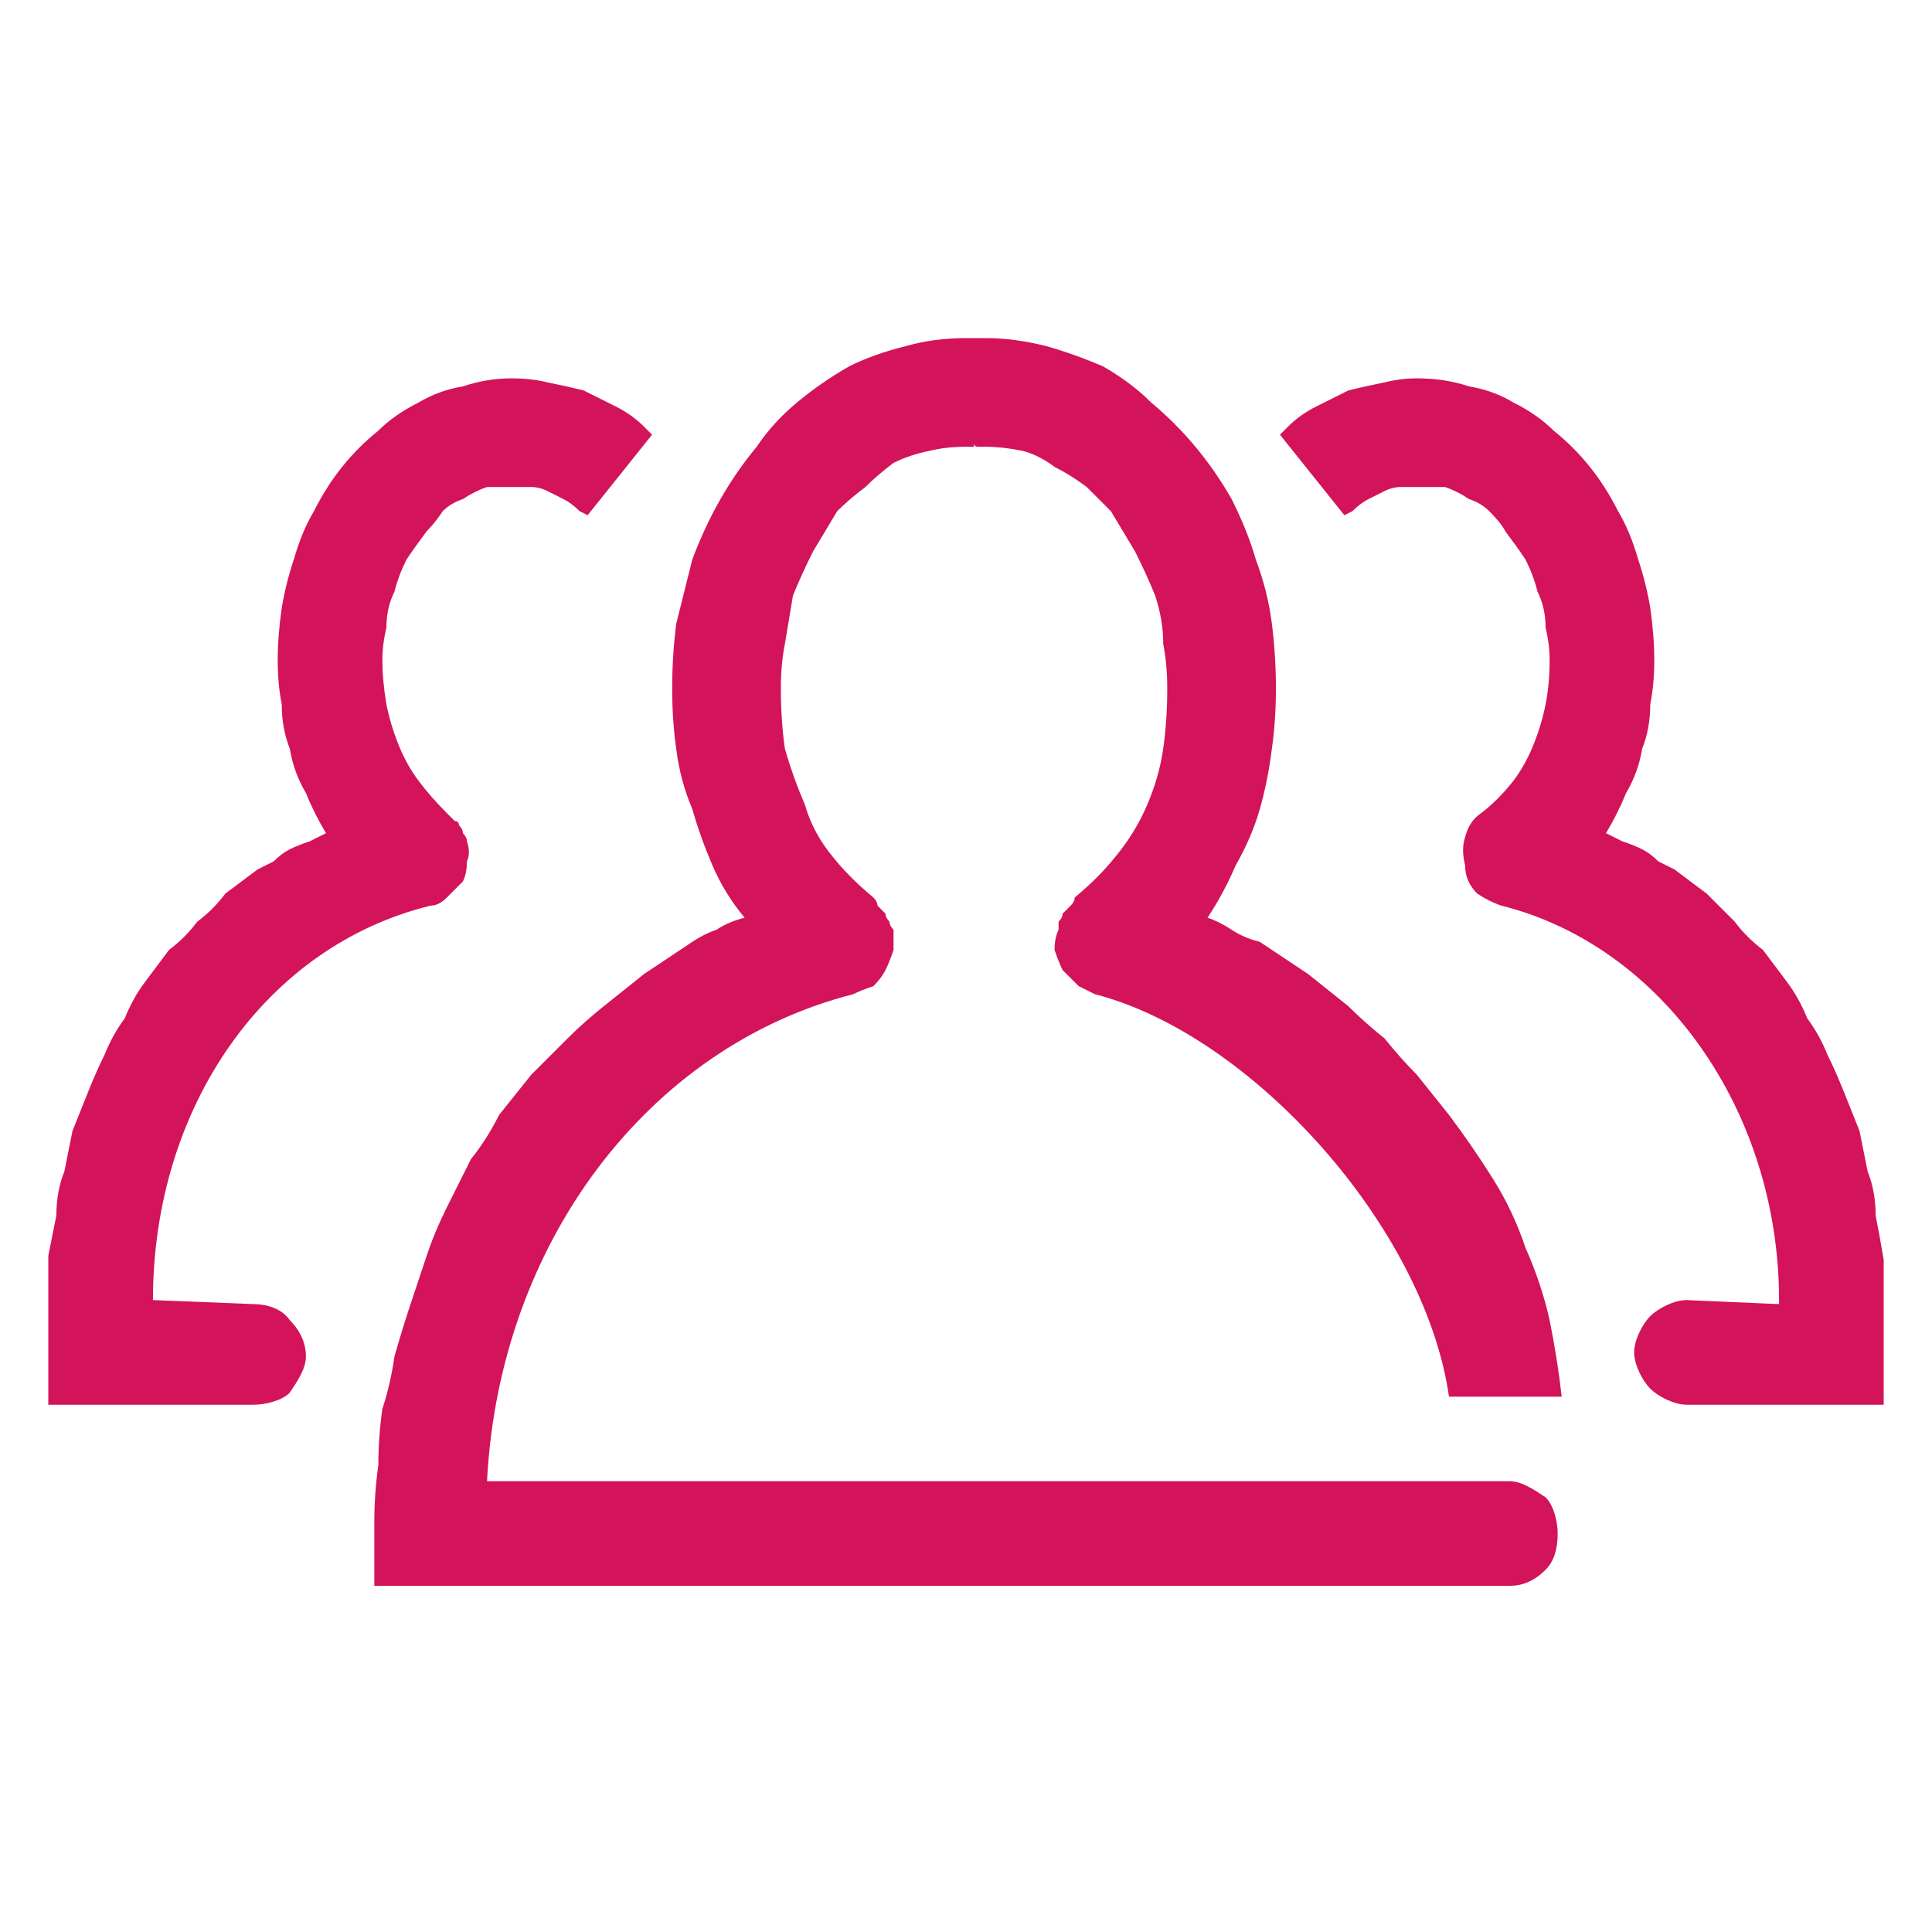
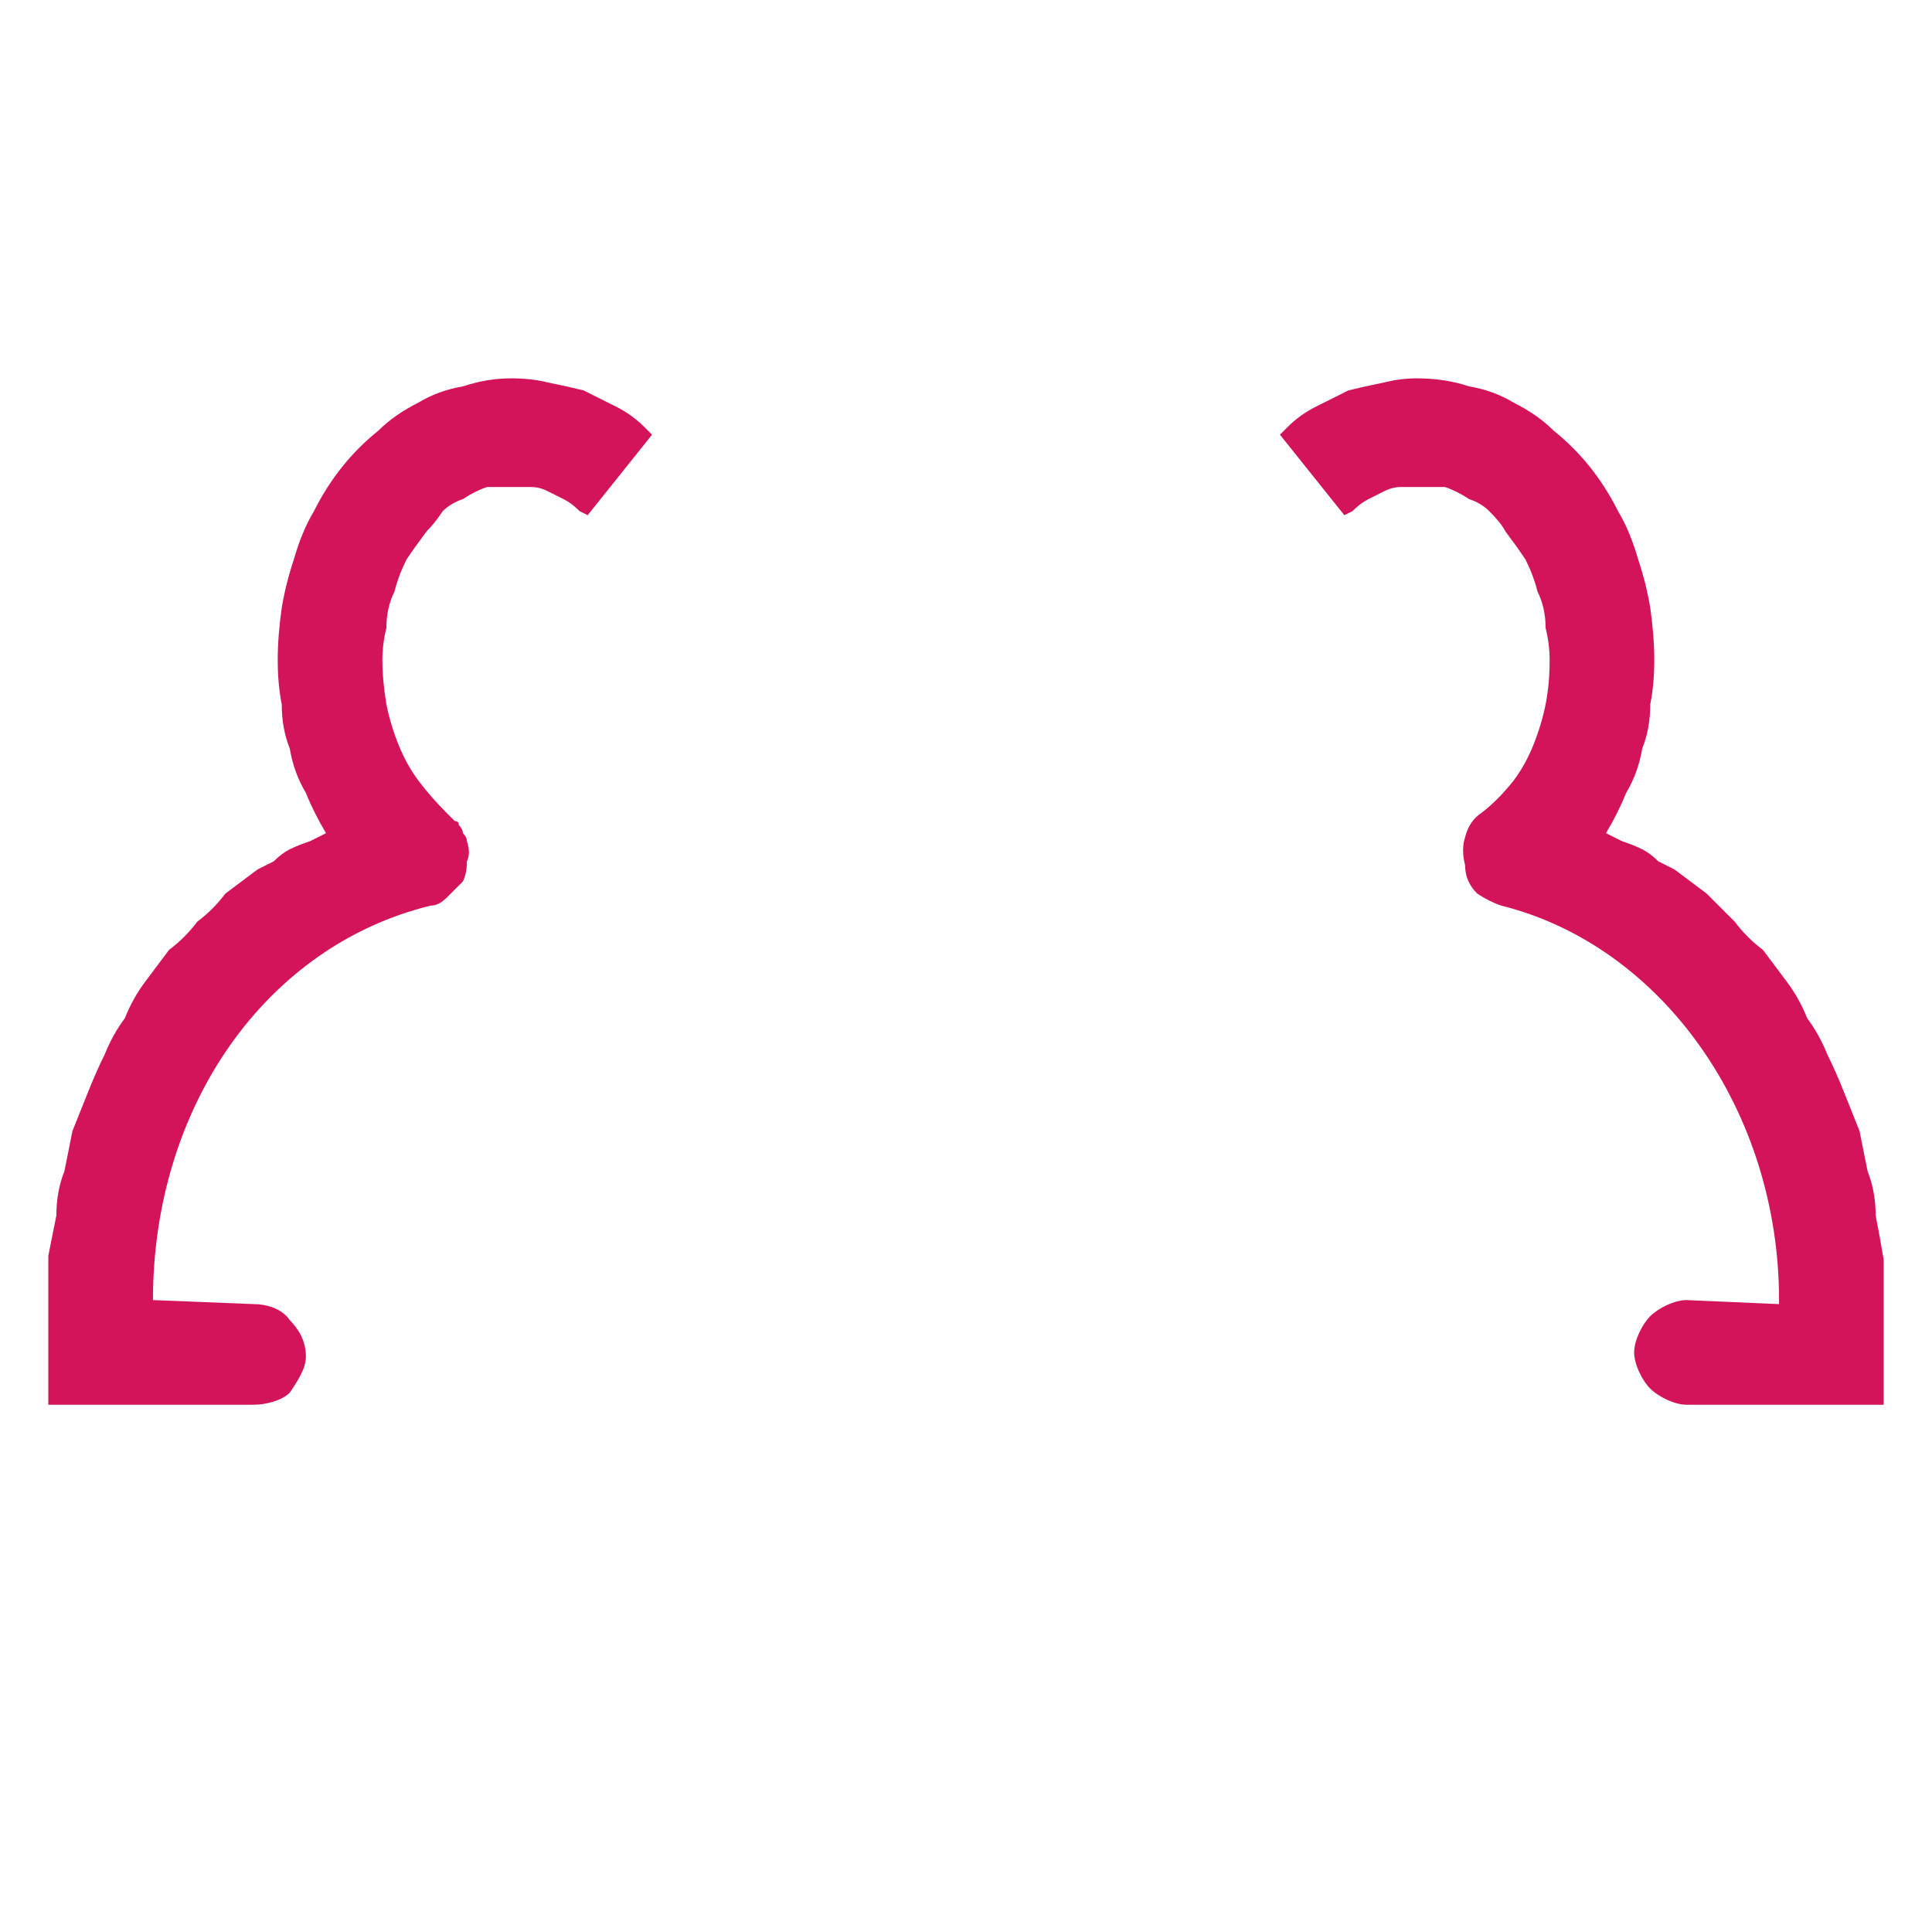
<svg xmlns="http://www.w3.org/2000/svg" version="1.2" viewBox="0 0 48 48" width="48" height="48">
  <title>Diritti degli interessati-svg</title>
  <style>
		.s0 { fill: none } 
		.s1 { fill: #d3135a } 
	</style>
  <path id="Rettangolo_18729" class="s0" d="m0 0h48v48h-48z" />
  <path id="Tracciato_17314" class="s1" d="m16 10.6q-0.3-0.3-0.7-0.5-0.4-0.2-0.8-0.4-0.4-0.1-0.9-0.2-0.4-0.1-0.9-0.1-0.6 0-1.2 0.2-0.6 0.1-1.1 0.4-0.6 0.3-1 0.7-0.5 0.4-0.9 0.9-0.4 0.5-0.7 1.1-0.3 0.5-0.5 1.2-0.2 0.6-0.3 1.2-0.1 0.7-0.1 1.3 0 0.6 0.1 1.1 0 0.6 0.2 1.1 0.1 0.6 0.4 1.1 0.2 0.5 0.5 1-0.2 0.1-0.4 0.2-0.3 0.1-0.5 0.2-0.2 0.1-0.4 0.3-0.2 0.1-0.4 0.2-0.4 0.3-0.8 0.6-0.3 0.4-0.7 0.7-0.3 0.4-0.7 0.7-0.3 0.4-0.6 0.8-0.3 0.4-0.5 0.9-0.3 0.4-0.5 0.9-0.2 0.4-0.4 0.9-0.2 0.5-0.4 1-0.1 0.5-0.2 1-0.2 0.5-0.2 1.1-0.1 0.5-0.2 1 0 0.6 0 1.1v2.6h0.8 0.8 3.5c0.3 0 0.7-0.1 0.9-0.3 0.2-0.3 0.4-0.6 0.4-0.9 0-0.4-0.2-0.7-0.4-0.9-0.2-0.3-0.6-0.4-0.9-0.4l-2.5-0.1c0-4.8 2.8-8.8 6.9-9.8q0.2 0 0.4-0.2 0.2-0.2 0.4-0.4 0.1-0.2 0.1-0.5 0.1-0.2 0-0.5 0-0.1-0.1-0.2 0-0.1-0.1-0.2 0-0.1-0.1-0.1-0.1-0.1-0.2-0.2-0.4-0.4-0.7-0.8-0.3-0.4-0.5-0.9-0.2-0.5-0.3-1-0.1-0.6-0.1-1.1 0-0.4 0.1-0.8 0-0.5 0.2-0.9 0.1-0.4 0.3-0.8 0.2-0.3 0.5-0.7 0.2-0.2 0.4-0.5 0.2-0.2 0.5-0.3 0.3-0.2 0.6-0.3 0.3 0 0.6 0 0.3 0 0.5 0 0.2 0 0.4 0.1 0.2 0.1 0.4 0.2 0.2 0.1 0.4 0.3l0.2 0.1 1.6-2c0 0-0.2-0.2-0.2-0.2z" />
-   <path id="Tracciato_17315" class="s1" d="m37.5 36.8h-25.4c0.3-5.9 4-10.8 9.1-12.1q0.2-0.1 0.5-0.2 0.2-0.2 0.3-0.4 0.1-0.2 0.2-0.5 0-0.3 0-0.5-0.1-0.1-0.1-0.2-0.1-0.1-0.1-0.2-0.1-0.1-0.2-0.2 0-0.1-0.1-0.2-0.6-0.5-1-1-0.5-0.6-0.7-1.3-0.3-0.7-0.5-1.4-0.1-0.7-0.1-1.5 0-0.6 0.1-1.1 0.1-0.6 0.2-1.2 0.2-0.5 0.5-1.1 0.3-0.5 0.6-1 0.3-0.3 0.7-0.6 0.3-0.3 0.7-0.6 0.4-0.2 0.9-0.3 0.4-0.1 0.9-0.1 0 0 0 0 0.1 0 0.1 0 0 0 0.1 0 0 0 0-0.1 0 0.1 0.1 0.1 0 0 0 0 0.1 0 0.1 0 0 0 0.1 0 0.4 0 0.9 0.1 0.4 0.1 0.8 0.4 0.4 0.2 0.8 0.5 0.3 0.3 0.6 0.6 0.3 0.5 0.6 1 0.3 0.6 0.5 1.1 0.2 0.6 0.2 1.2 0.1 0.5 0.1 1.1 0 0.8-0.1 1.5-0.1 0.7-0.4 1.4-0.3 0.7-0.8 1.3-0.4 0.5-1 1 0 0.1-0.1 0.2-0.1 0.1-0.2 0.2 0 0.1-0.1 0.2 0 0.1 0 0.2-0.1 0.2-0.1 0.5 0.1 0.3 0.2 0.5 0.2 0.2 0.4 0.4 0.2 0.1 0.4 0.2c3.9 1 8.2 5.8 8.8 10h2.8q-0.1-0.9-0.3-1.9-0.2-0.9-0.6-1.8-0.3-0.9-0.8-1.7-0.5-0.8-1.1-1.6-0.4-0.5-0.8-1-0.4-0.4-0.8-0.9-0.5-0.4-0.9-0.8-0.5-0.4-1-0.8-0.3-0.2-0.6-0.4-0.3-0.2-0.6-0.4-0.4-0.1-0.7-0.3-0.3-0.2-0.6-0.3 0.4-0.6 0.7-1.3 0.4-0.7 0.6-1.4 0.2-0.7 0.3-1.5 0.1-0.7 0.1-1.5 0-0.8-0.1-1.6-0.1-0.8-0.4-1.6-0.2-0.7-0.6-1.5-0.4-0.7-0.9-1.3-0.5-0.6-1.1-1.1-0.5-0.5-1.2-0.9-0.7-0.3-1.4-0.5-0.8-0.2-1.5-0.2-0.1 0-0.1 0 0 0-0.1 0 0 0 0 0 0 0-0.1 0 0 0 0 0-0.1 0-0.1 0 0 0-0.1 0 0 0 0 0-0.8 0-1.5 0.2-0.8 0.2-1.4 0.5-0.7 0.4-1.3 0.9-0.6 0.5-1 1.1-0.5 0.6-0.9 1.3-0.4 0.7-0.7 1.5-0.2 0.8-0.4 1.6-0.1 0.8-0.1 1.6 0 0.8 0.1 1.5 0.1 0.8 0.4 1.5 0.2 0.7 0.5 1.4 0.3 0.7 0.8 1.3-0.4 0.1-0.7 0.3-0.3 0.1-0.6 0.3-0.3 0.2-0.6 0.4-0.3 0.2-0.6 0.4-0.5 0.4-1 0.8-0.5 0.4-0.9 0.8-0.5 0.5-0.9 0.9-0.4 0.5-0.8 1-0.3 0.6-0.7 1.1-0.3 0.6-0.6 1.2-0.3 0.6-0.5 1.2-0.2 0.6-0.4 1.2-0.2 0.6-0.4 1.3-0.1 0.7-0.3 1.3-0.1 0.7-0.1 1.4-0.1 0.7-0.1 1.4v1.6c1.5 0 1.3 0 2.4 0h25.8c0.3 0 0.6-0.1 0.9-0.4 0.2-0.2 0.3-0.5 0.3-0.9 0-0.3-0.1-0.7-0.3-0.9-0.3-0.2-0.6-0.4-0.9-0.4z" />
  <path id="Tracciato_17316" class="s1" d="m46.2 28.1q-0.2-0.5-0.4-1-0.2-0.5-0.4-0.9-0.2-0.5-0.5-0.9-0.2-0.5-0.5-0.9-0.3-0.4-0.6-0.8-0.4-0.3-0.7-0.7-0.4-0.4-0.7-0.7-0.4-0.3-0.8-0.6-0.2-0.1-0.4-0.2-0.2-0.2-0.4-0.3-0.2-0.1-0.5-0.2-0.2-0.1-0.4-0.2 0.3-0.5 0.5-1 0.3-0.5 0.4-1.1 0.2-0.5 0.2-1.1 0.1-0.5 0.1-1.1 0-0.6-0.1-1.3-0.1-0.6-0.3-1.2-0.2-0.7-0.5-1.2-0.3-0.6-0.7-1.1-0.4-0.5-0.9-0.9-0.4-0.4-1-0.7-0.5-0.3-1.1-0.4-0.6-0.2-1.3-0.2-0.4 0-0.8 0.1-0.5 0.1-0.9 0.2-0.4 0.2-0.8 0.4-0.4 0.2-0.7 0.5l-0.2 0.2 1.6 2 0.2-0.1q0.2-0.2 0.4-0.3 0.2-0.1 0.4-0.2 0.2-0.1 0.4-0.1 0.2 0 0.4 0 0.4 0 0.7 0 0.3 0.1 0.6 0.3 0.3 0.1 0.5 0.3 0.3 0.3 0.4 0.5 0.3 0.4 0.5 0.7 0.2 0.4 0.3 0.8 0.2 0.4 0.2 0.9 0.1 0.4 0.1 0.8 0 0.6-0.1 1.1-0.1 0.5-0.3 1-0.2 0.5-0.5 0.9-0.4 0.5-0.8 0.8-0.3 0.2-0.4 0.6-0.1 0.3 0 0.7 0 0.4 0.3 0.7 0.3 0.2 0.6 0.3c4 1 6.9 5.1 6.9 9.8v0.1l-2.3-0.1c-0.3 0-0.7 0.2-0.9 0.4-0.2 0.2-0.4 0.6-0.4 0.9 0 0.3 0.2 0.7 0.4 0.9 0.2 0.2 0.6 0.4 0.9 0.4h3.6c0.2 0 0.5 0 1 0h0.3v-2.6q0-0.5 0-1-0.1-0.6-0.2-1.1 0-0.6-0.2-1.1-0.1-0.5-0.2-1z" />
</svg>